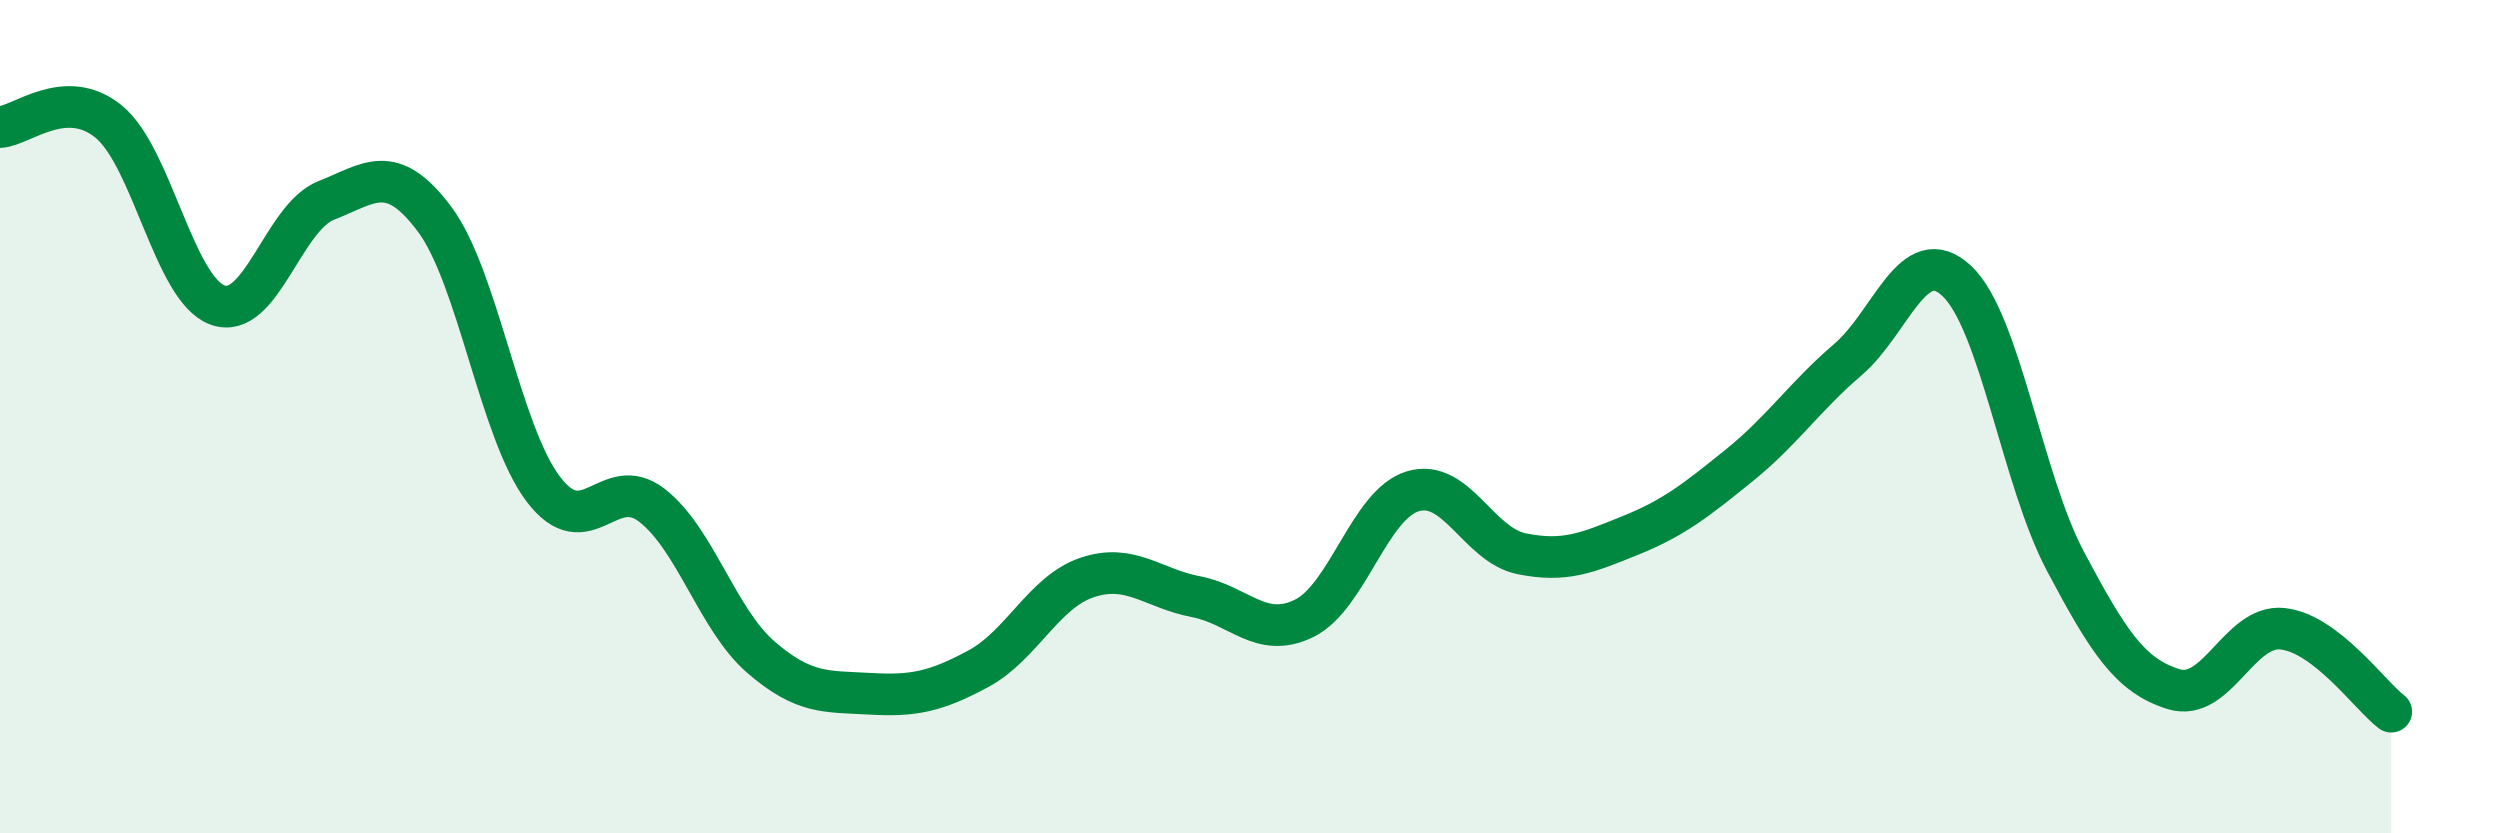
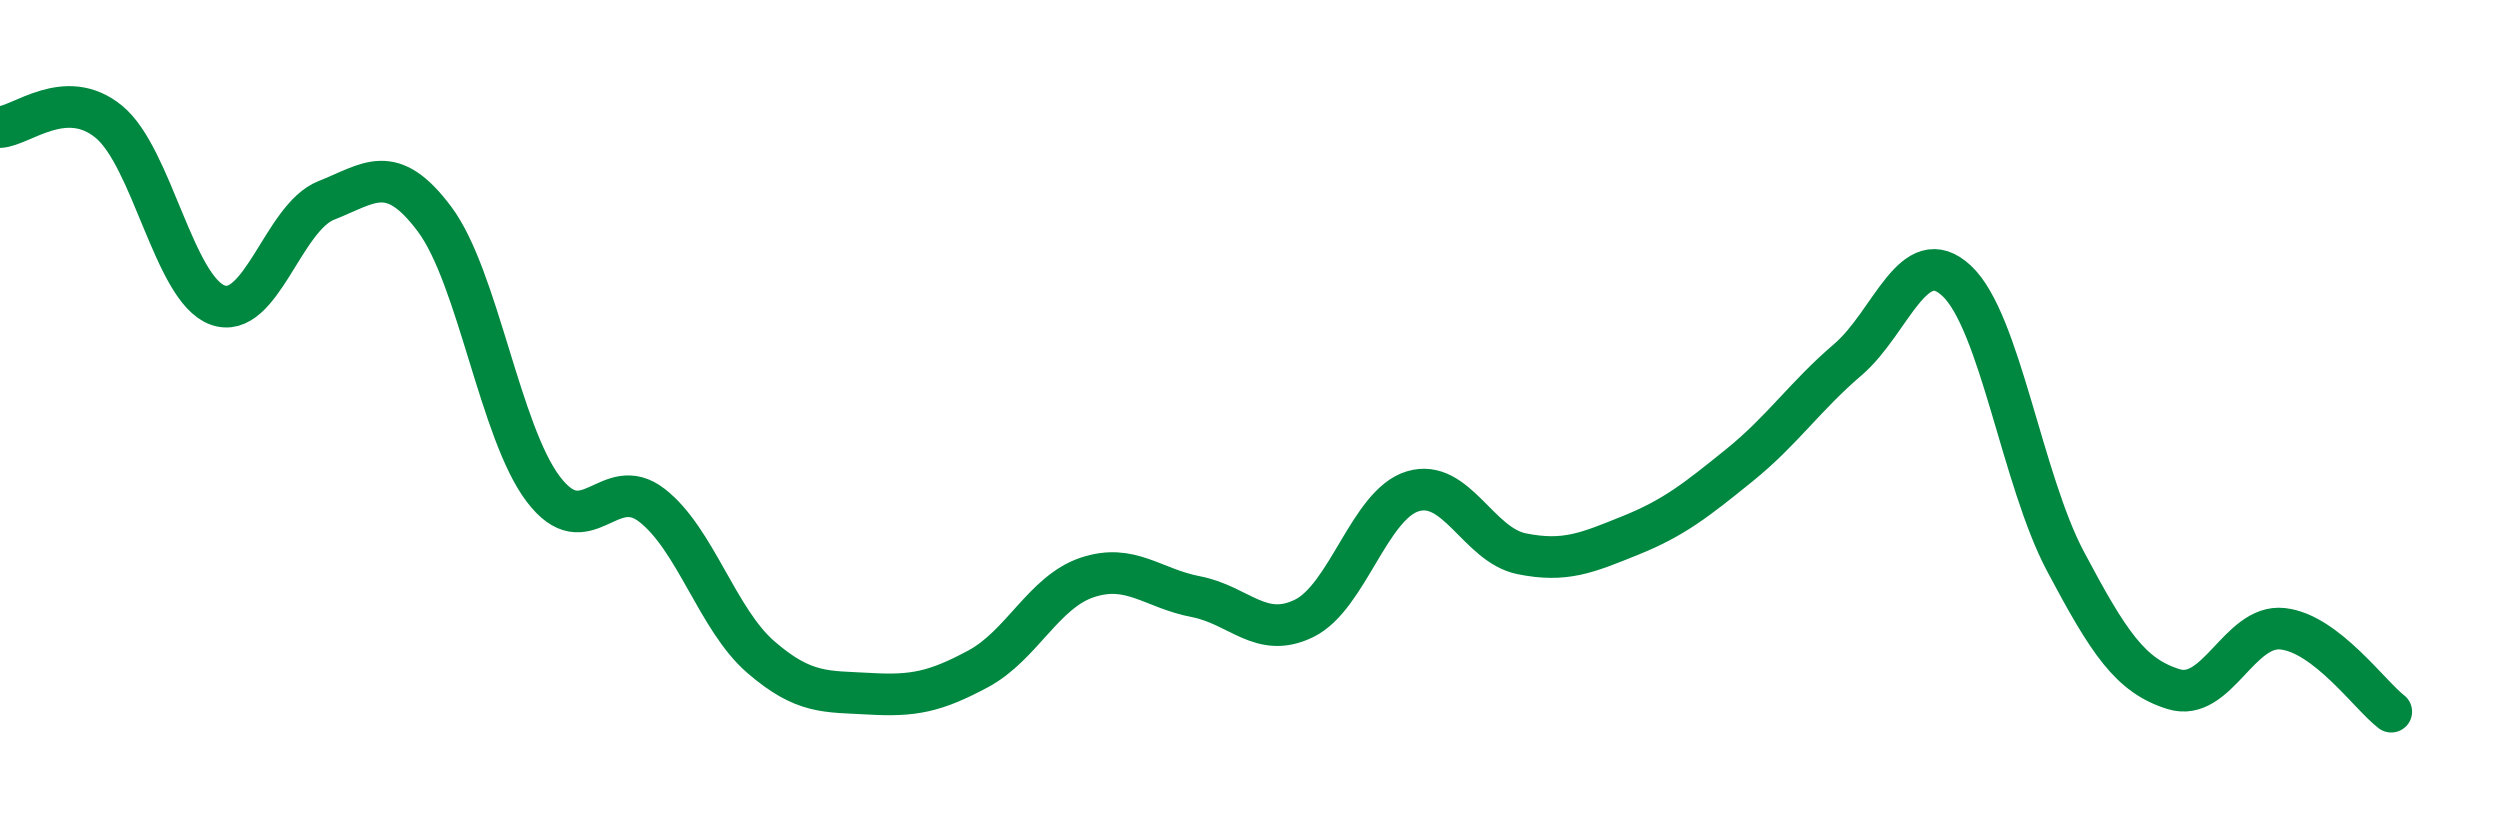
<svg xmlns="http://www.w3.org/2000/svg" width="60" height="20" viewBox="0 0 60 20">
-   <path d="M 0,3.05 C 0.52,3.02 1.57,2.07 2.61,2.92 C 3.65,3.77 4.18,6.94 5.22,7.32 C 6.26,7.7 6.79,5.22 7.83,4.81 C 8.87,4.4 9.39,3.87 10.43,5.26 C 11.47,6.65 12,10.37 13.04,11.74 C 14.08,13.11 14.61,11.32 15.65,12.13 C 16.69,12.94 17.22,14.87 18.26,15.77 C 19.3,16.67 19.83,16.59 20.87,16.65 C 21.91,16.71 22.44,16.61 23.48,16.05 C 24.52,15.49 25.05,14.21 26.09,13.86 C 27.13,13.51 27.66,14.12 28.7,14.32 C 29.74,14.52 30.26,15.35 31.3,14.84 C 32.34,14.33 32.87,12.1 33.91,11.79 C 34.95,11.48 35.48,13.08 36.52,13.29 C 37.56,13.5 38.09,13.27 39.13,12.85 C 40.17,12.43 40.7,12.01 41.74,11.17 C 42.78,10.33 43.31,9.52 44.35,8.63 C 45.39,7.74 45.92,5.77 46.96,6.74 C 48,7.71 48.53,11.51 49.57,13.47 C 50.61,15.43 51.13,16.22 52.17,16.54 C 53.21,16.86 53.74,14.98 54.78,15.09 C 55.82,15.2 56.87,16.68 57.39,17.08L57.39 20L0 20Z" fill="#008740" opacity="0.1" stroke-linecap="round" stroke-linejoin="round" />
  <path d="M 0,3.05 C 0.52,3.02 1.57,2.07 2.61,2.92 C 3.65,3.77 4.18,6.94 5.22,7.32 C 6.26,7.7 6.79,5.22 7.83,4.81 C 8.87,4.4 9.39,3.87 10.43,5.26 C 11.47,6.65 12,10.37 13.04,11.74 C 14.08,13.11 14.61,11.32 15.65,12.13 C 16.69,12.94 17.22,14.87 18.26,15.77 C 19.3,16.67 19.83,16.59 20.87,16.65 C 21.91,16.71 22.44,16.61 23.48,16.05 C 24.52,15.49 25.05,14.21 26.09,13.86 C 27.13,13.51 27.66,14.12 28.7,14.32 C 29.74,14.52 30.26,15.35 31.3,14.84 C 32.34,14.33 32.87,12.1 33.91,11.79 C 34.95,11.48 35.48,13.08 36.52,13.29 C 37.56,13.5 38.09,13.27 39.13,12.85 C 40.17,12.43 40.7,12.01 41.74,11.17 C 42.78,10.33 43.31,9.52 44.35,8.63 C 45.39,7.74 45.92,5.77 46.96,6.74 C 48,7.71 48.53,11.51 49.57,13.47 C 50.61,15.43 51.13,16.22 52.17,16.54 C 53.21,16.86 53.74,14.98 54.78,15.09 C 55.82,15.2 56.87,16.68 57.39,17.08" stroke="#008740" stroke-width="1" fill="none" stroke-linecap="round" stroke-linejoin="round" />
</svg>